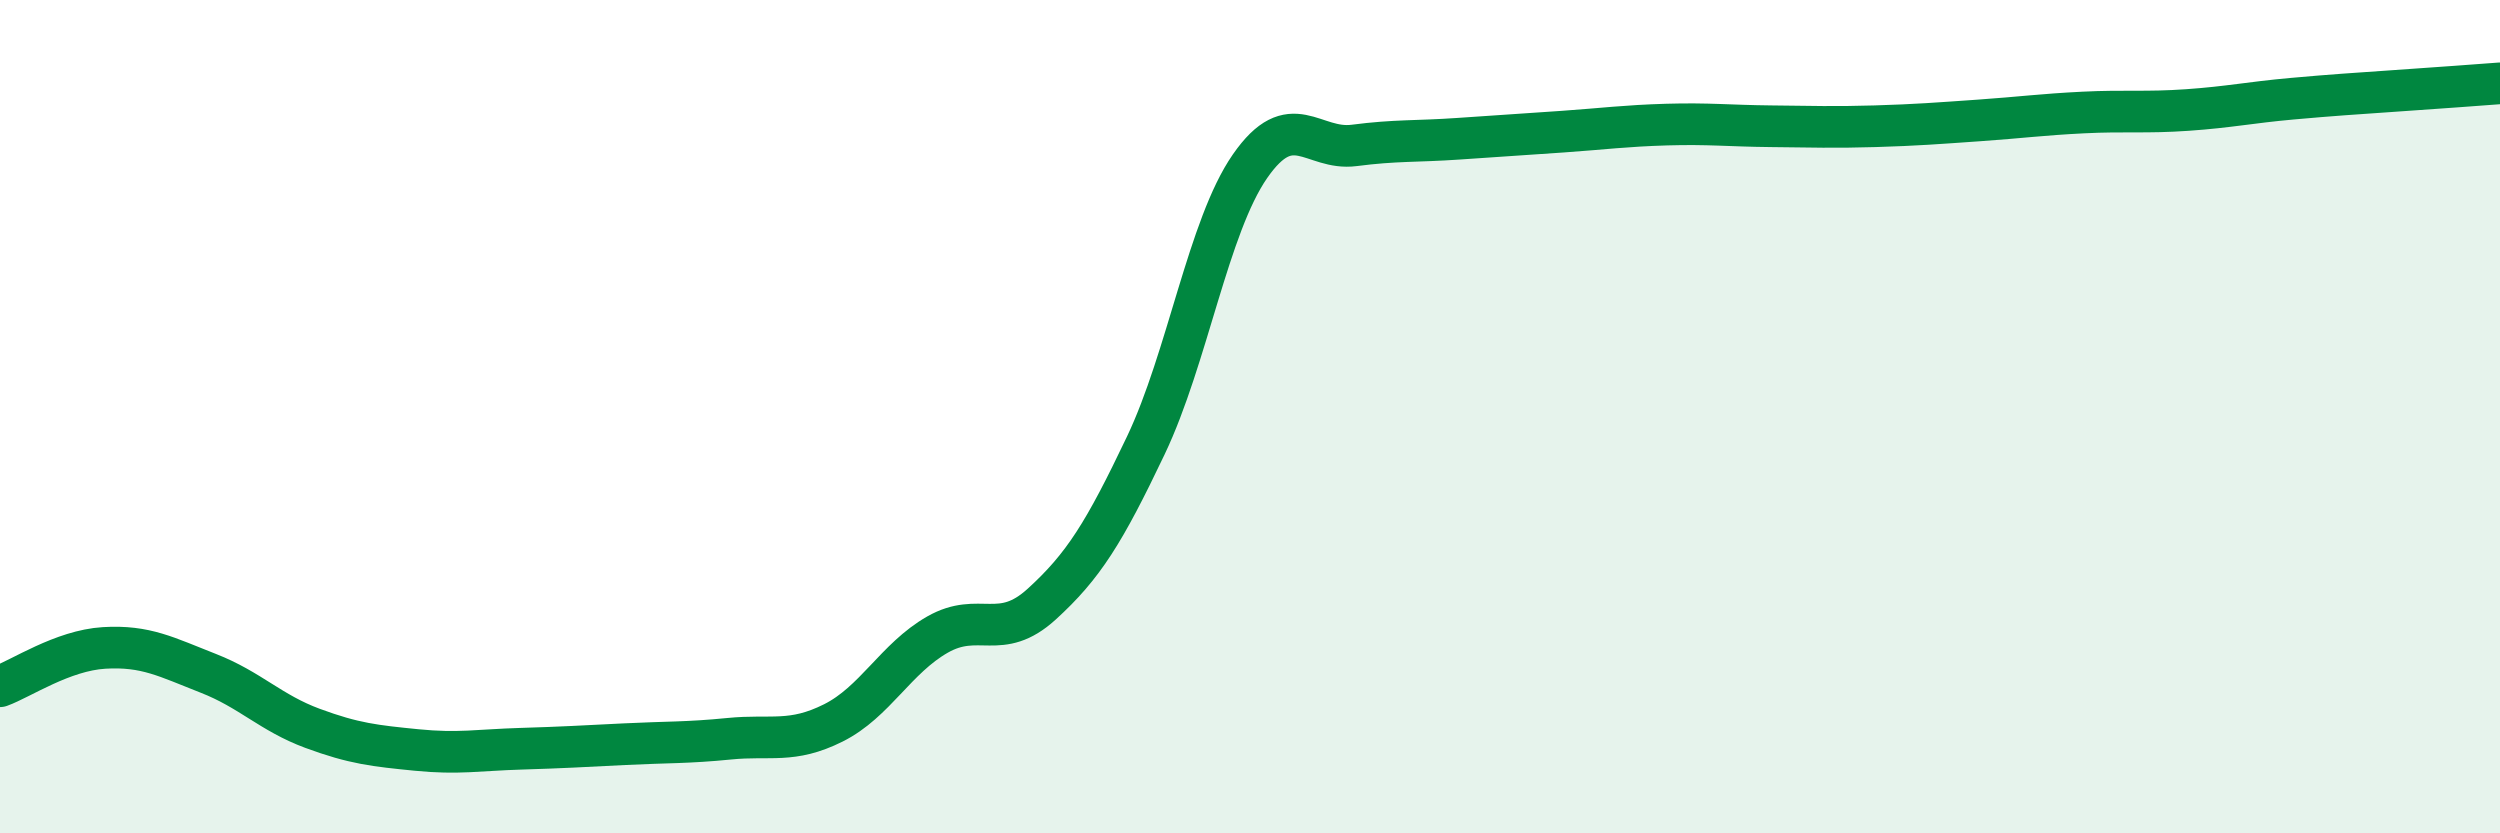
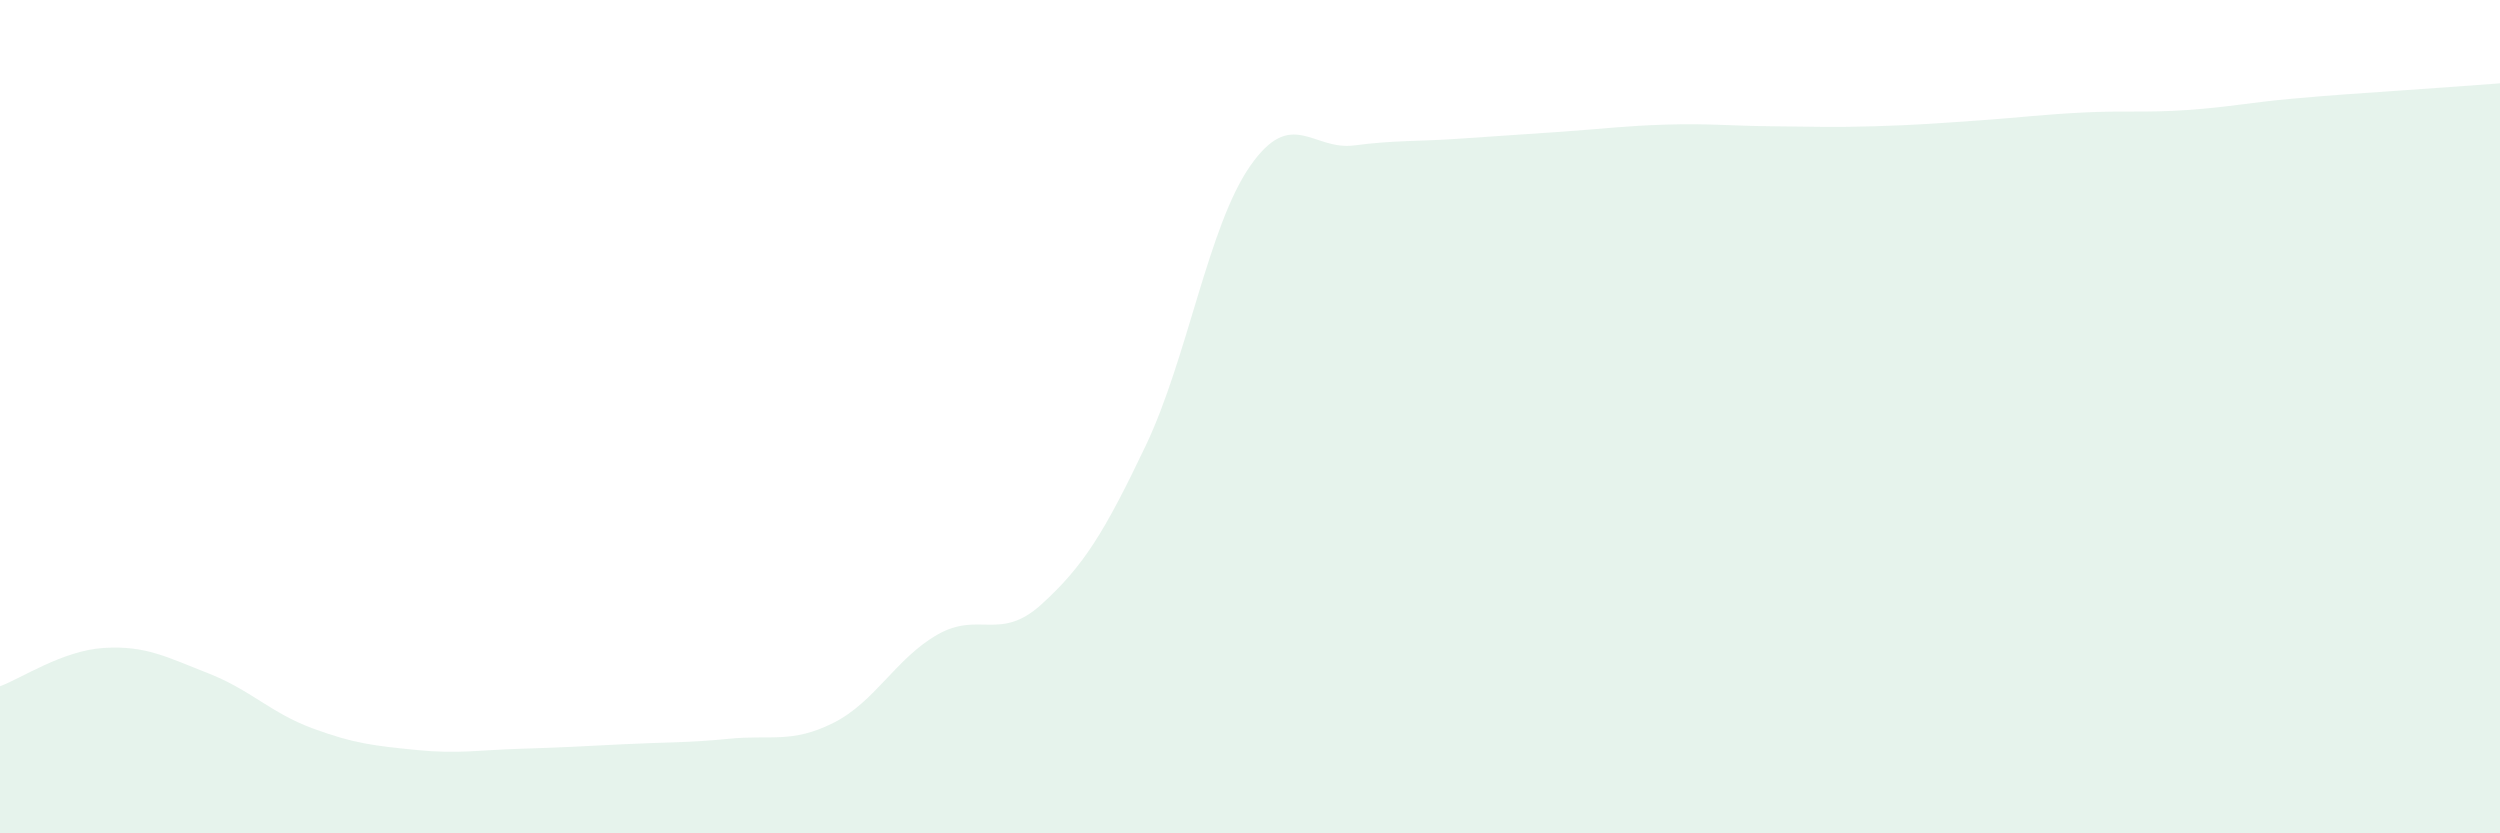
<svg xmlns="http://www.w3.org/2000/svg" width="60" height="20" viewBox="0 0 60 20">
  <path d="M 0,16.47 C 0.5,16.29 1.5,15.61 2.5,15.55 C 3.5,15.49 4,15.77 5,16.16 C 6,16.55 6.5,17.11 7.5,17.48 C 8.5,17.85 9,17.9 10,18 C 11,18.1 11.5,18 12.5,17.97 C 13.5,17.94 14,17.91 15,17.86 C 16,17.81 16.5,17.83 17.5,17.73 C 18.5,17.63 19,17.85 20,17.35 C 21,16.85 21.5,15.8 22.5,15.23 C 23.5,14.66 24,15.41 25,14.5 C 26,13.59 26.5,12.79 27.5,10.69 C 28.5,8.59 29,5.43 30,3.99 C 31,2.55 31.5,3.62 32.5,3.49 C 33.5,3.36 34,3.4 35,3.33 C 36,3.26 36.5,3.23 37.5,3.16 C 38.5,3.09 39,3.02 40,2.99 C 41,2.96 41.5,3.02 42.5,3.03 C 43.5,3.04 44,3.06 45,3.03 C 46,3 46.5,2.96 47.5,2.89 C 48.5,2.82 49,2.75 50,2.7 C 51,2.65 51.5,2.71 52.5,2.64 C 53.5,2.57 54,2.46 55,2.37 C 56,2.28 56.5,2.25 57.5,2.18 C 58.5,2.11 59.5,2.04 60,2L60 20L0 20Z" fill="#008740" opacity="0.1" stroke-linecap="round" stroke-linejoin="round" />
-   <path d="M 0,16.47 C 0.5,16.29 1.5,15.61 2.5,15.55 C 3.5,15.49 4,15.77 5,16.16 C 6,16.55 6.5,17.11 7.5,17.48 C 8.5,17.85 9,17.9 10,18 C 11,18.1 11.5,18 12.5,17.97 C 13.5,17.94 14,17.91 15,17.86 C 16,17.81 16.5,17.83 17.5,17.73 C 18.5,17.63 19,17.85 20,17.35 C 21,16.85 21.5,15.8 22.5,15.23 C 23.5,14.66 24,15.41 25,14.5 C 26,13.59 26.5,12.79 27.5,10.69 C 28.5,8.59 29,5.43 30,3.99 C 31,2.55 31.5,3.62 32.5,3.49 C 33.5,3.36 34,3.4 35,3.33 C 36,3.26 36.5,3.23 37.5,3.16 C 38.5,3.09 39,3.02 40,2.99 C 41,2.96 41.5,3.02 42.5,3.03 C 43.5,3.04 44,3.06 45,3.03 C 46,3 46.5,2.96 47.5,2.89 C 48.5,2.82 49,2.75 50,2.7 C 51,2.65 51.5,2.71 52.5,2.64 C 53.5,2.57 54,2.46 55,2.37 C 56,2.28 56.5,2.25 57.5,2.18 C 58.5,2.11 59.5,2.04 60,2" stroke="#008740" stroke-width="1" fill="none" stroke-linecap="round" stroke-linejoin="round" />
</svg>